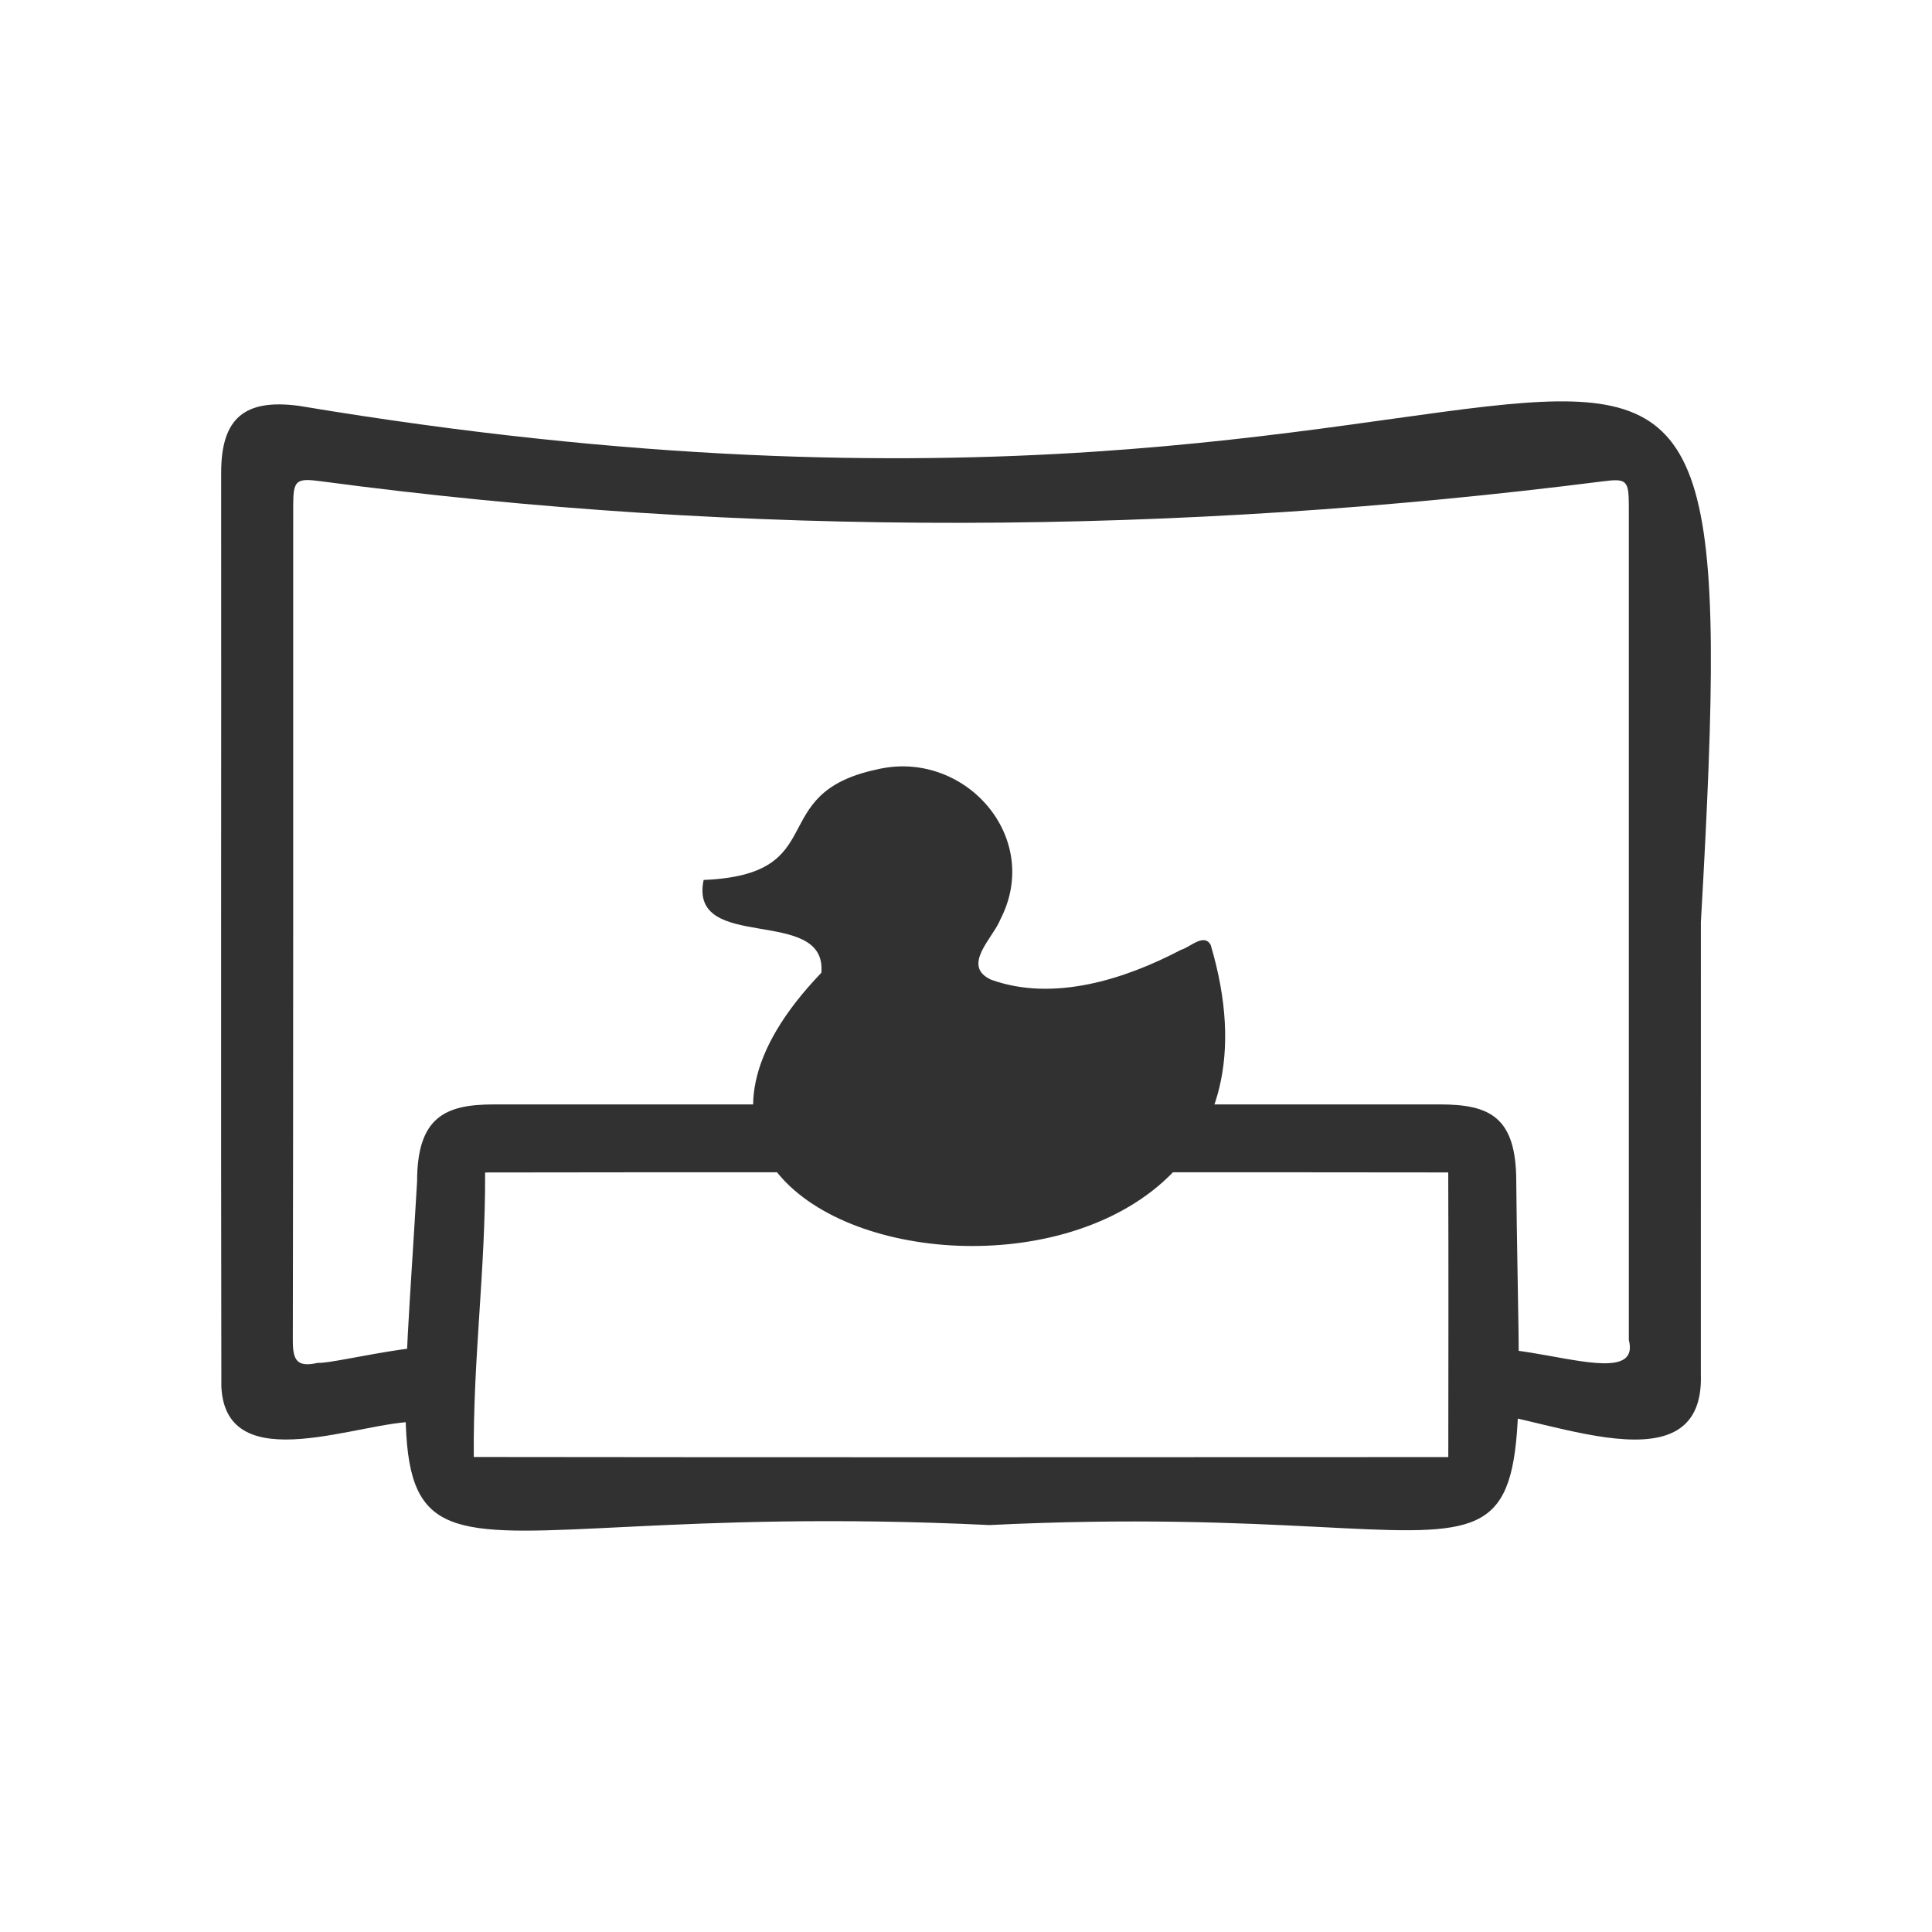
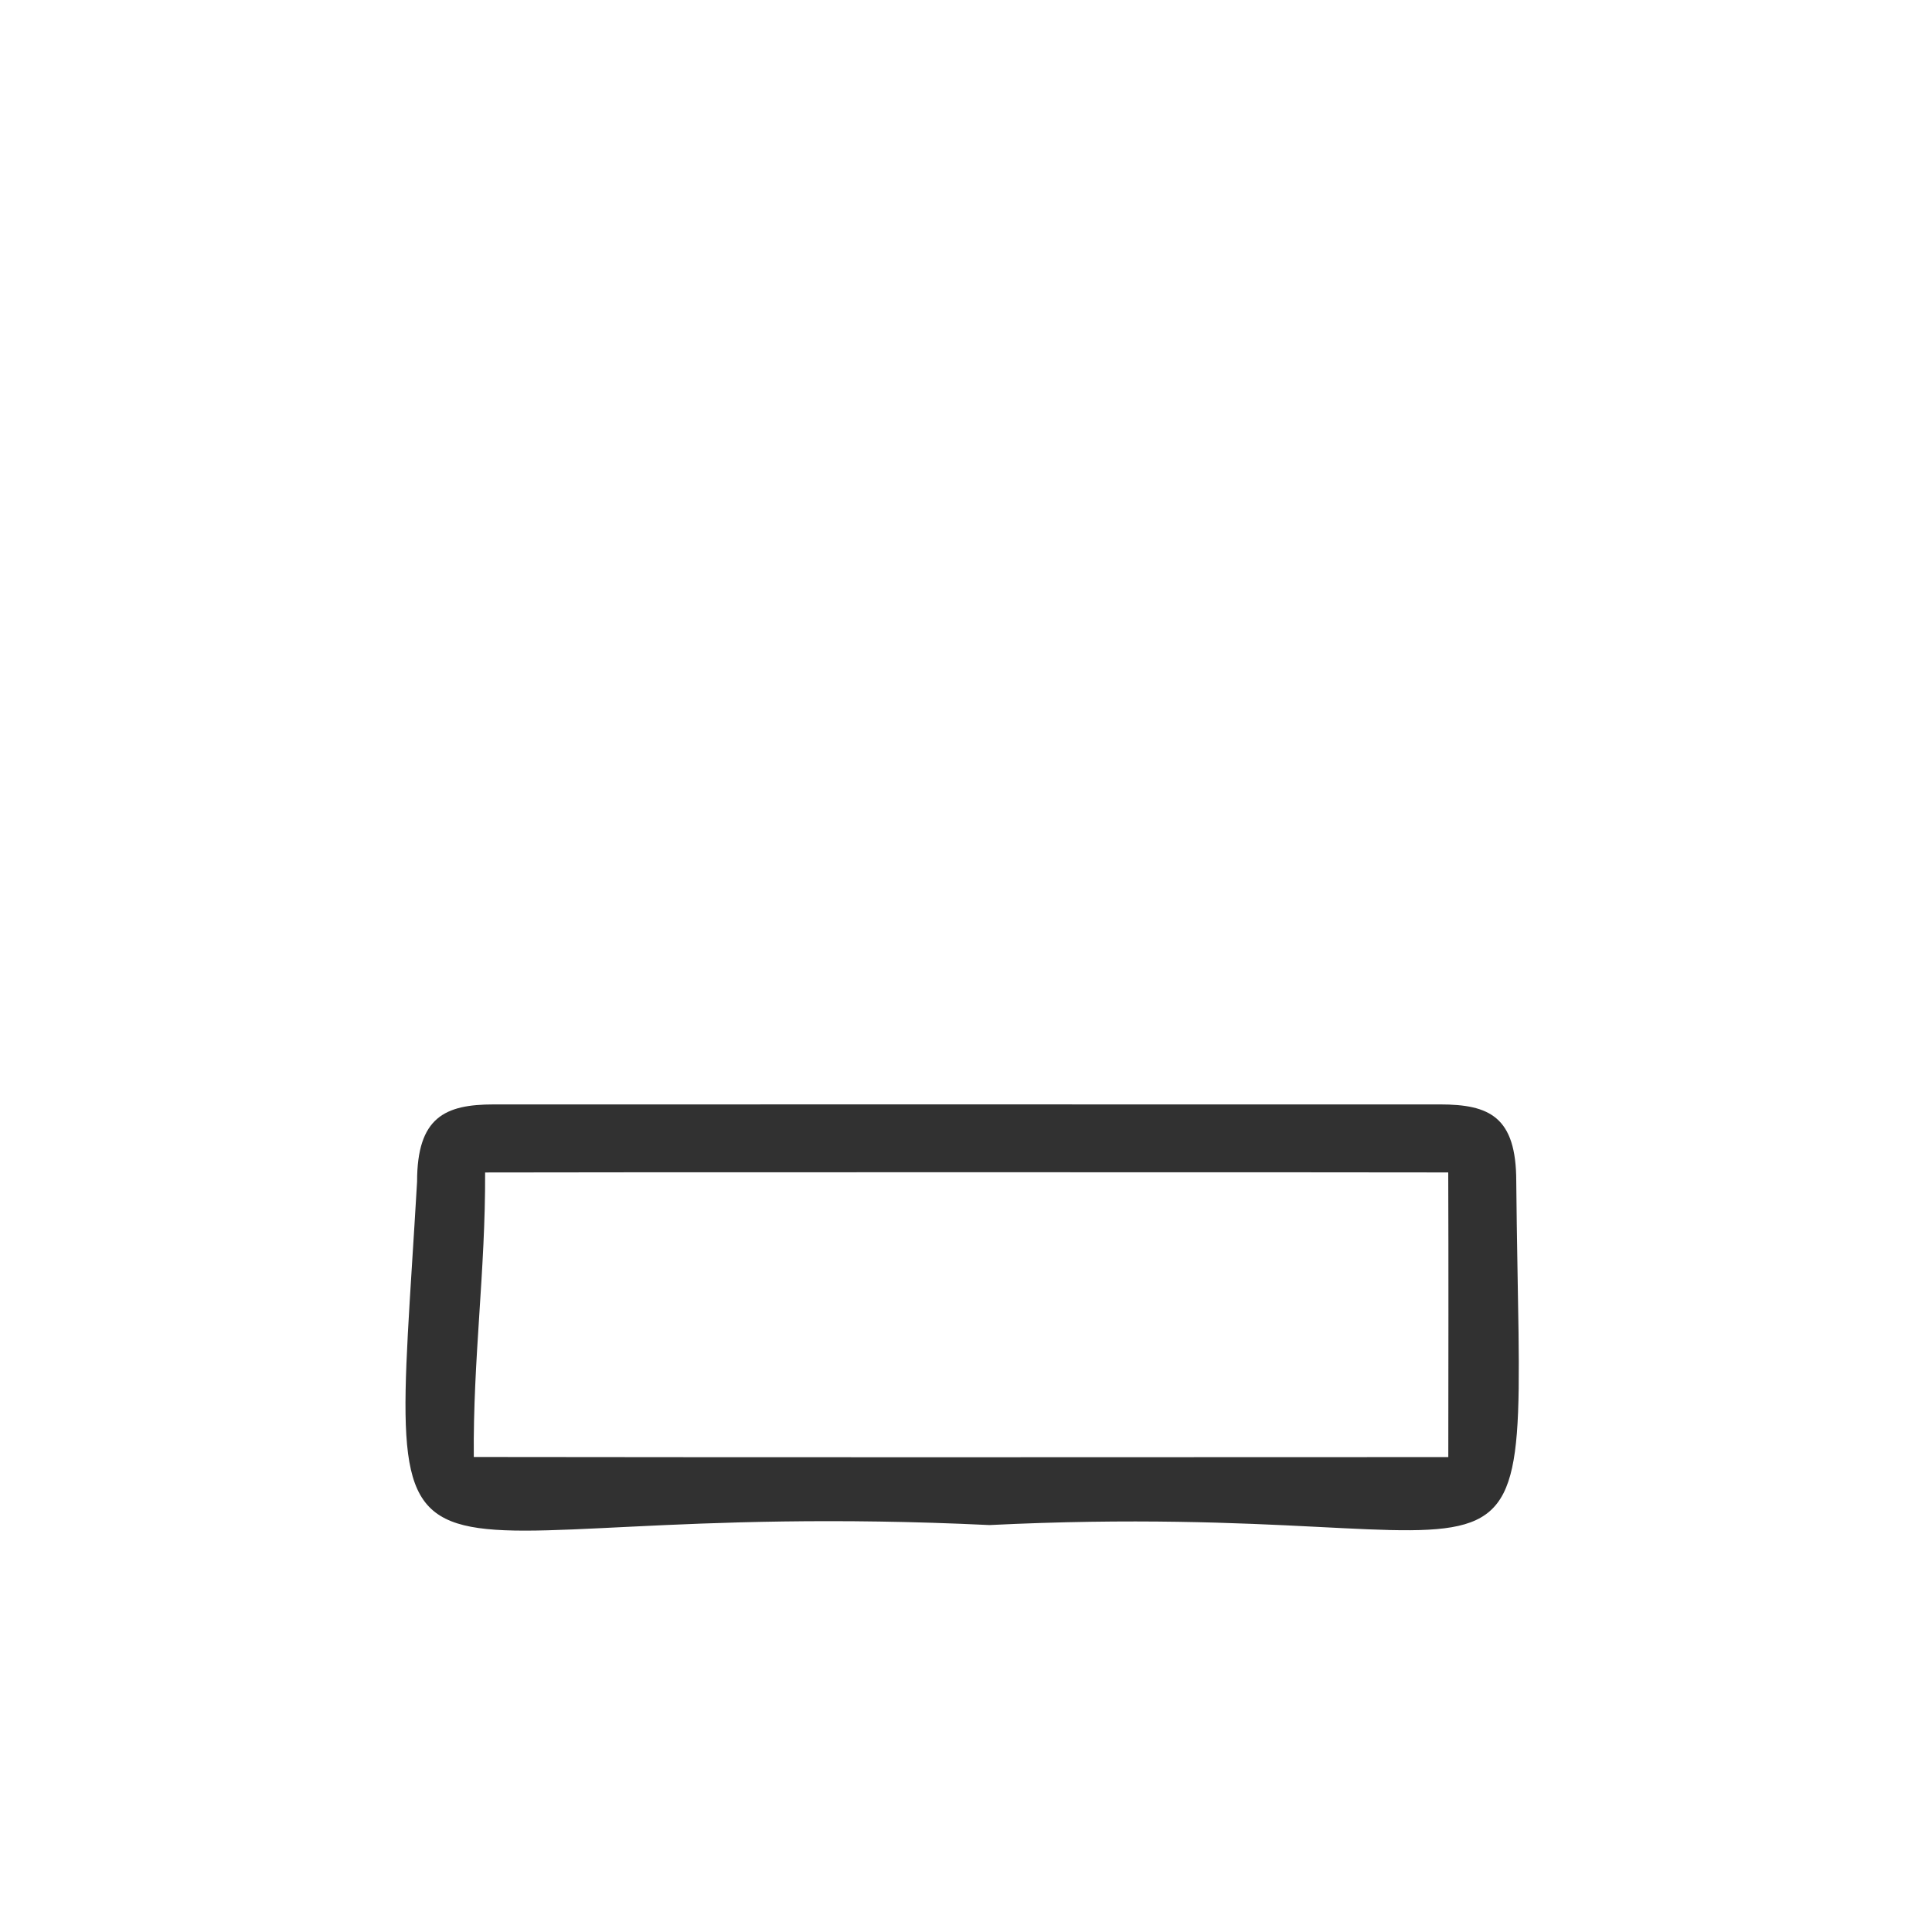
<svg xmlns="http://www.w3.org/2000/svg" version="1.1" id="Layer_1" x="0px" y="0px" viewBox="0 0 160 160" style="enable-background:new 0 0 160 160;" xml:space="preserve">
  <style type="text/css"> .st0{fill:#313131;} </style>
  <g>
    <g>
      <g>
        <g>
-           <path class="st0" d="M140.86,76.372c0,12.475,0.003,24.951-0.002,37.426c0.347,10.358-14.627,2.62-20.105,2.968 c-1.6-0.098,1.05-1.215-0.416-2.803c0.08-5.995,15.944,2.451,14.557-2.989c0.002-23.014,0.002-46.028-0.001-69.042 c0-2.178-0.186-2.323-2.173-2.066c-35.173,4.465-70.929,4.689-106.088-0.003c-2.134-0.287-2.351-0.118-2.351,2.068 c-0.003,23.014,0.012,46.027-0.031,69.041c-0.003,1.618,0.283,2.308,2.083,1.89c1.345,0.164,13.045-3.013,12.356-0.282 c0.429,4.452,0.289,4.633-4.082,5.169c-4.496-0.168-15.905,4.907-16.275-2.908c-0.047-25.233,0-50.471-0.016-75.706 c0-4.505,1.94-6.128,6.449-5.524C136.041,52.217,145.209,0.109,140.86,76.372z" />
-         </g>
+           </g>
      </g>
      <g>
-         <path class="st0" d="M58.271,72.875c10.749-0.451,4.939-7.139,14.33-9.149c7.225-1.732,13.772,5.568,10.247,12.413 c-0.612,1.553-3.283,3.862-0.748,5.004c5.155,1.843,11.05-0.037,15.709-2.484c0.759-0.214,1.918-1.419,2.459-0.391 c10.949,36.894-57.552,28.66-32.246,2.291C68.504,74.934,57.005,78.982,58.271,72.875z" />
-       </g>
+         </g>
    </g>
    <path class="st0" d="M81.943,126.299c-52.013-2.498-49.734,11.602-47.402-28.439c-0.001-5.348,2.321-6.395,6.333-6.396 l27.599-0.002l50.773,0.001c4.101,0.001,6.323,1.017,6.324,6.368C125.944,137.533,129.653,123.948,81.943,126.299z M39.238,120.661 c26.897,0.037,53.804,0.016,80.704,0.009c0.008-8.08,0.023-15.666-0.005-23.574c-1.532-0.019-78.226-0.024-79.762,0.003 C40.208,105.293,39.165,112.512,39.238,120.661z" />
  </g>
</svg>